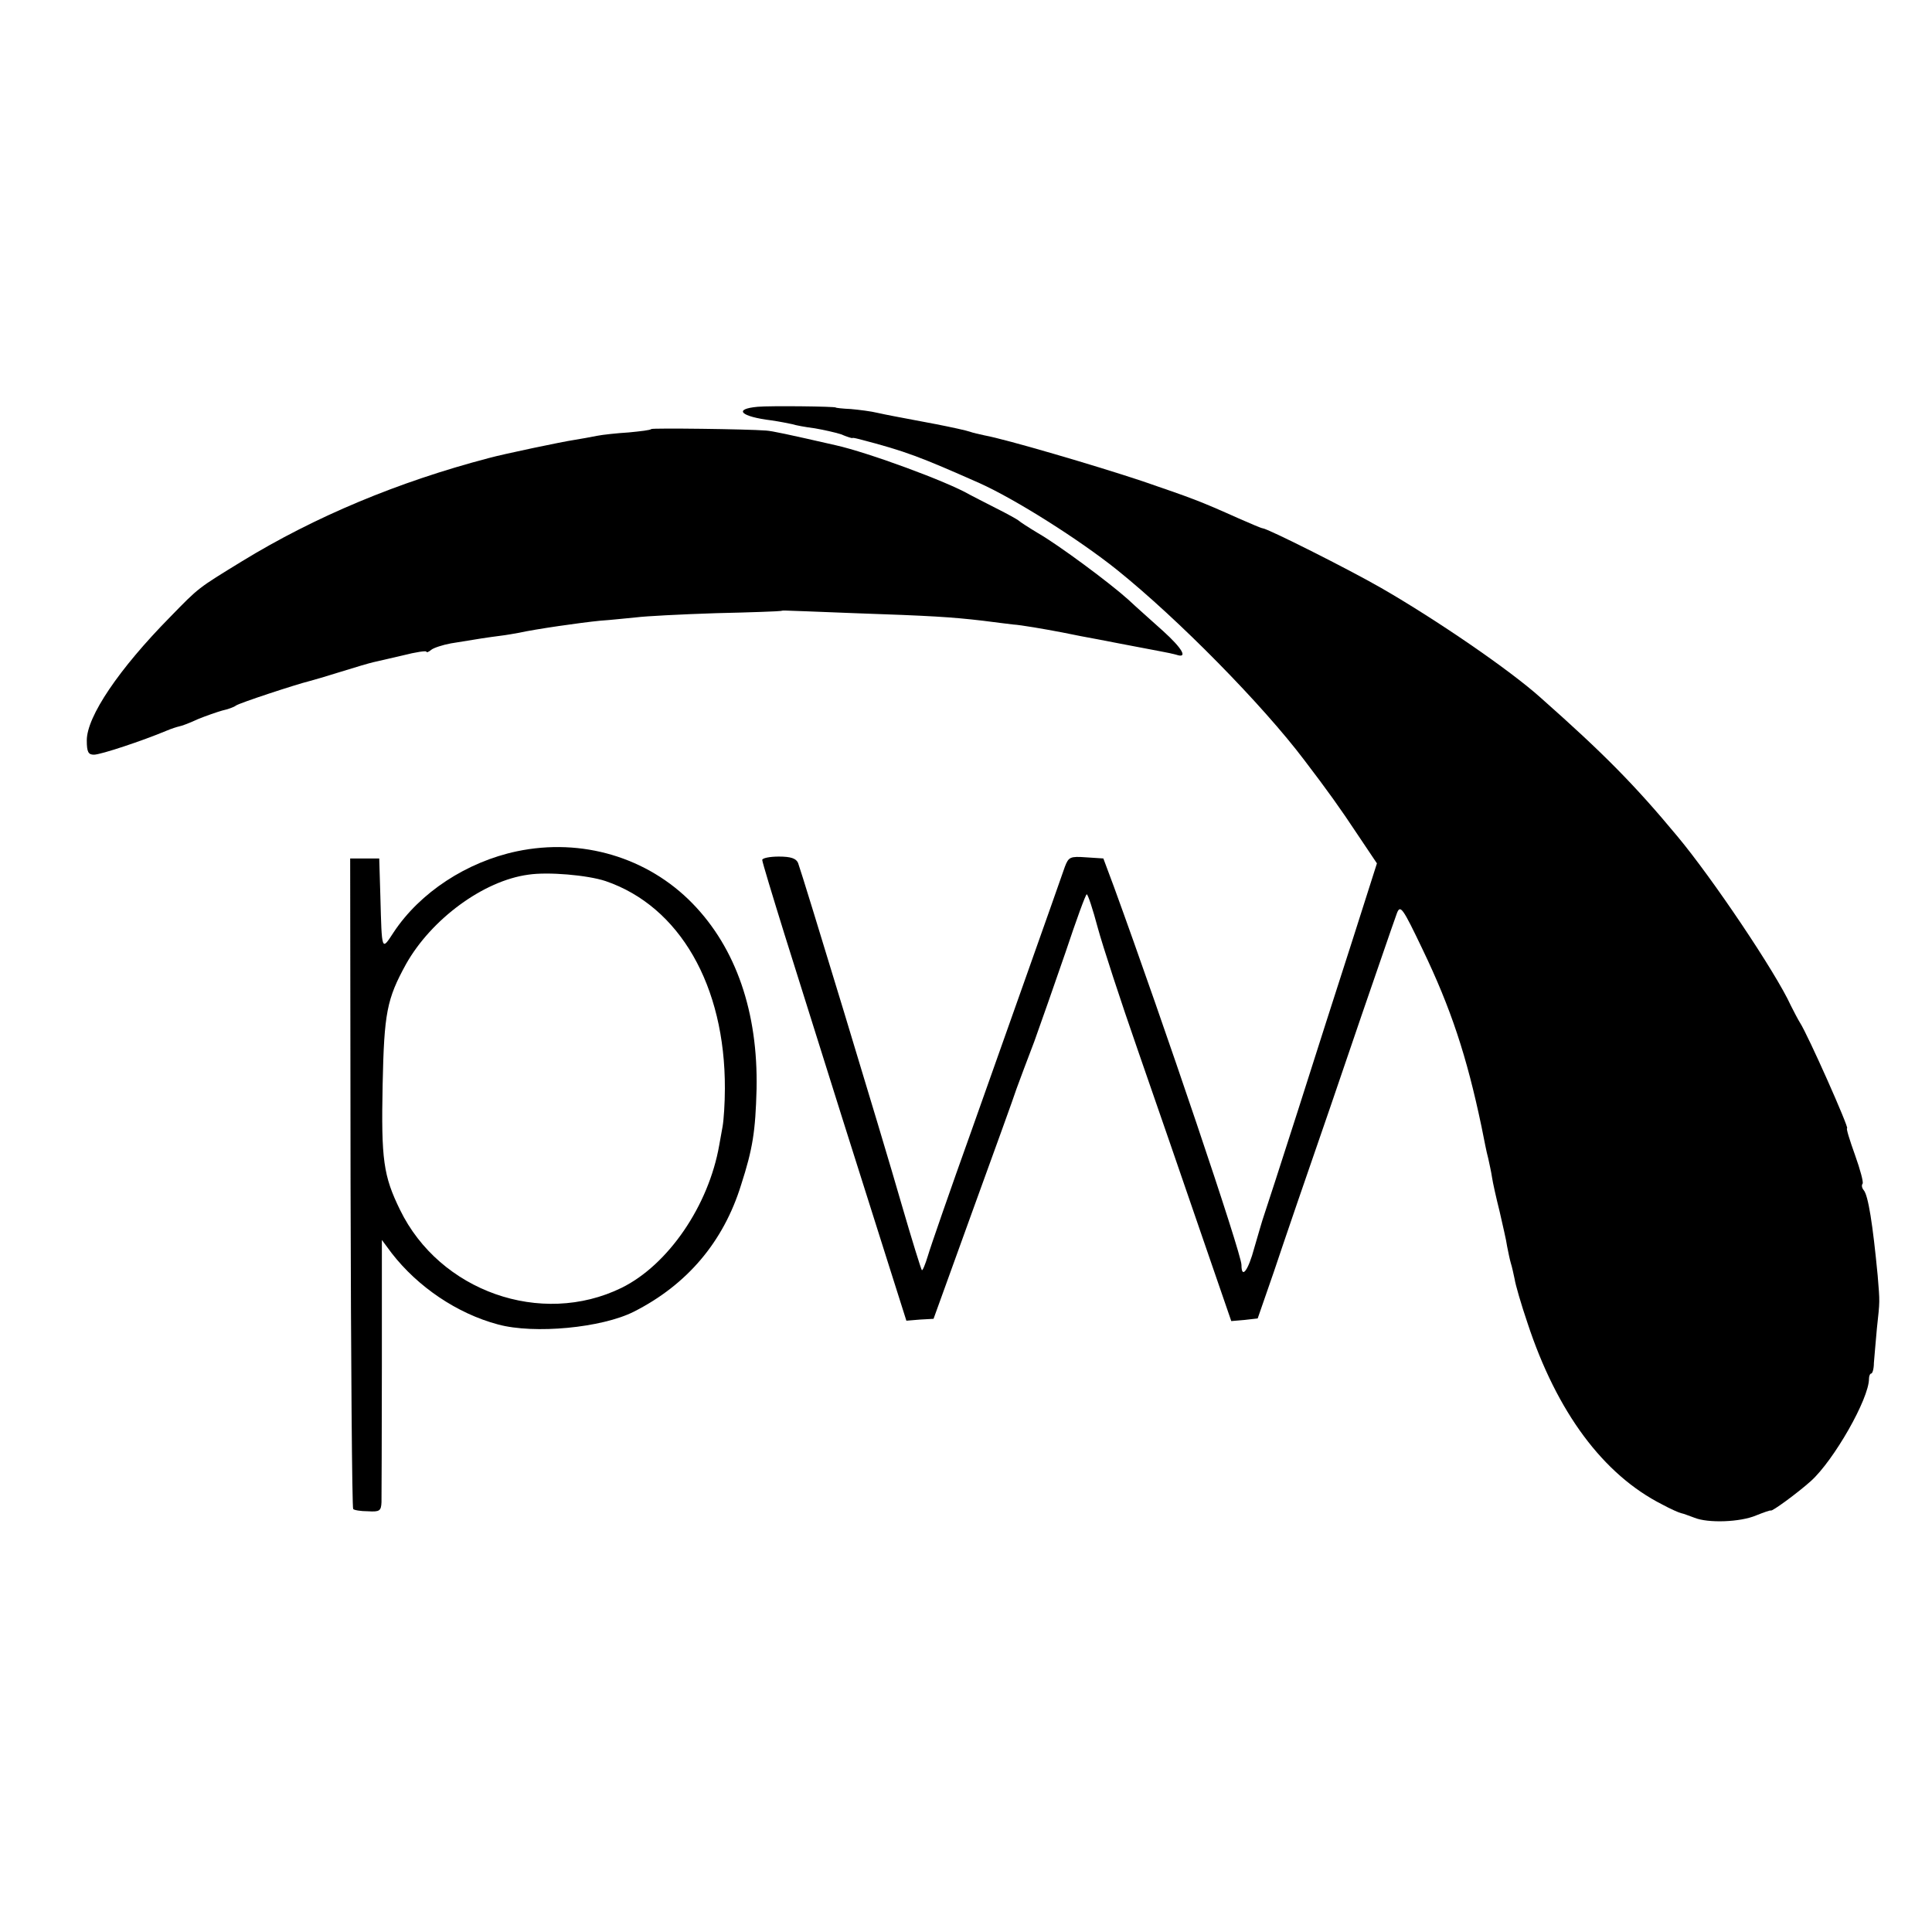
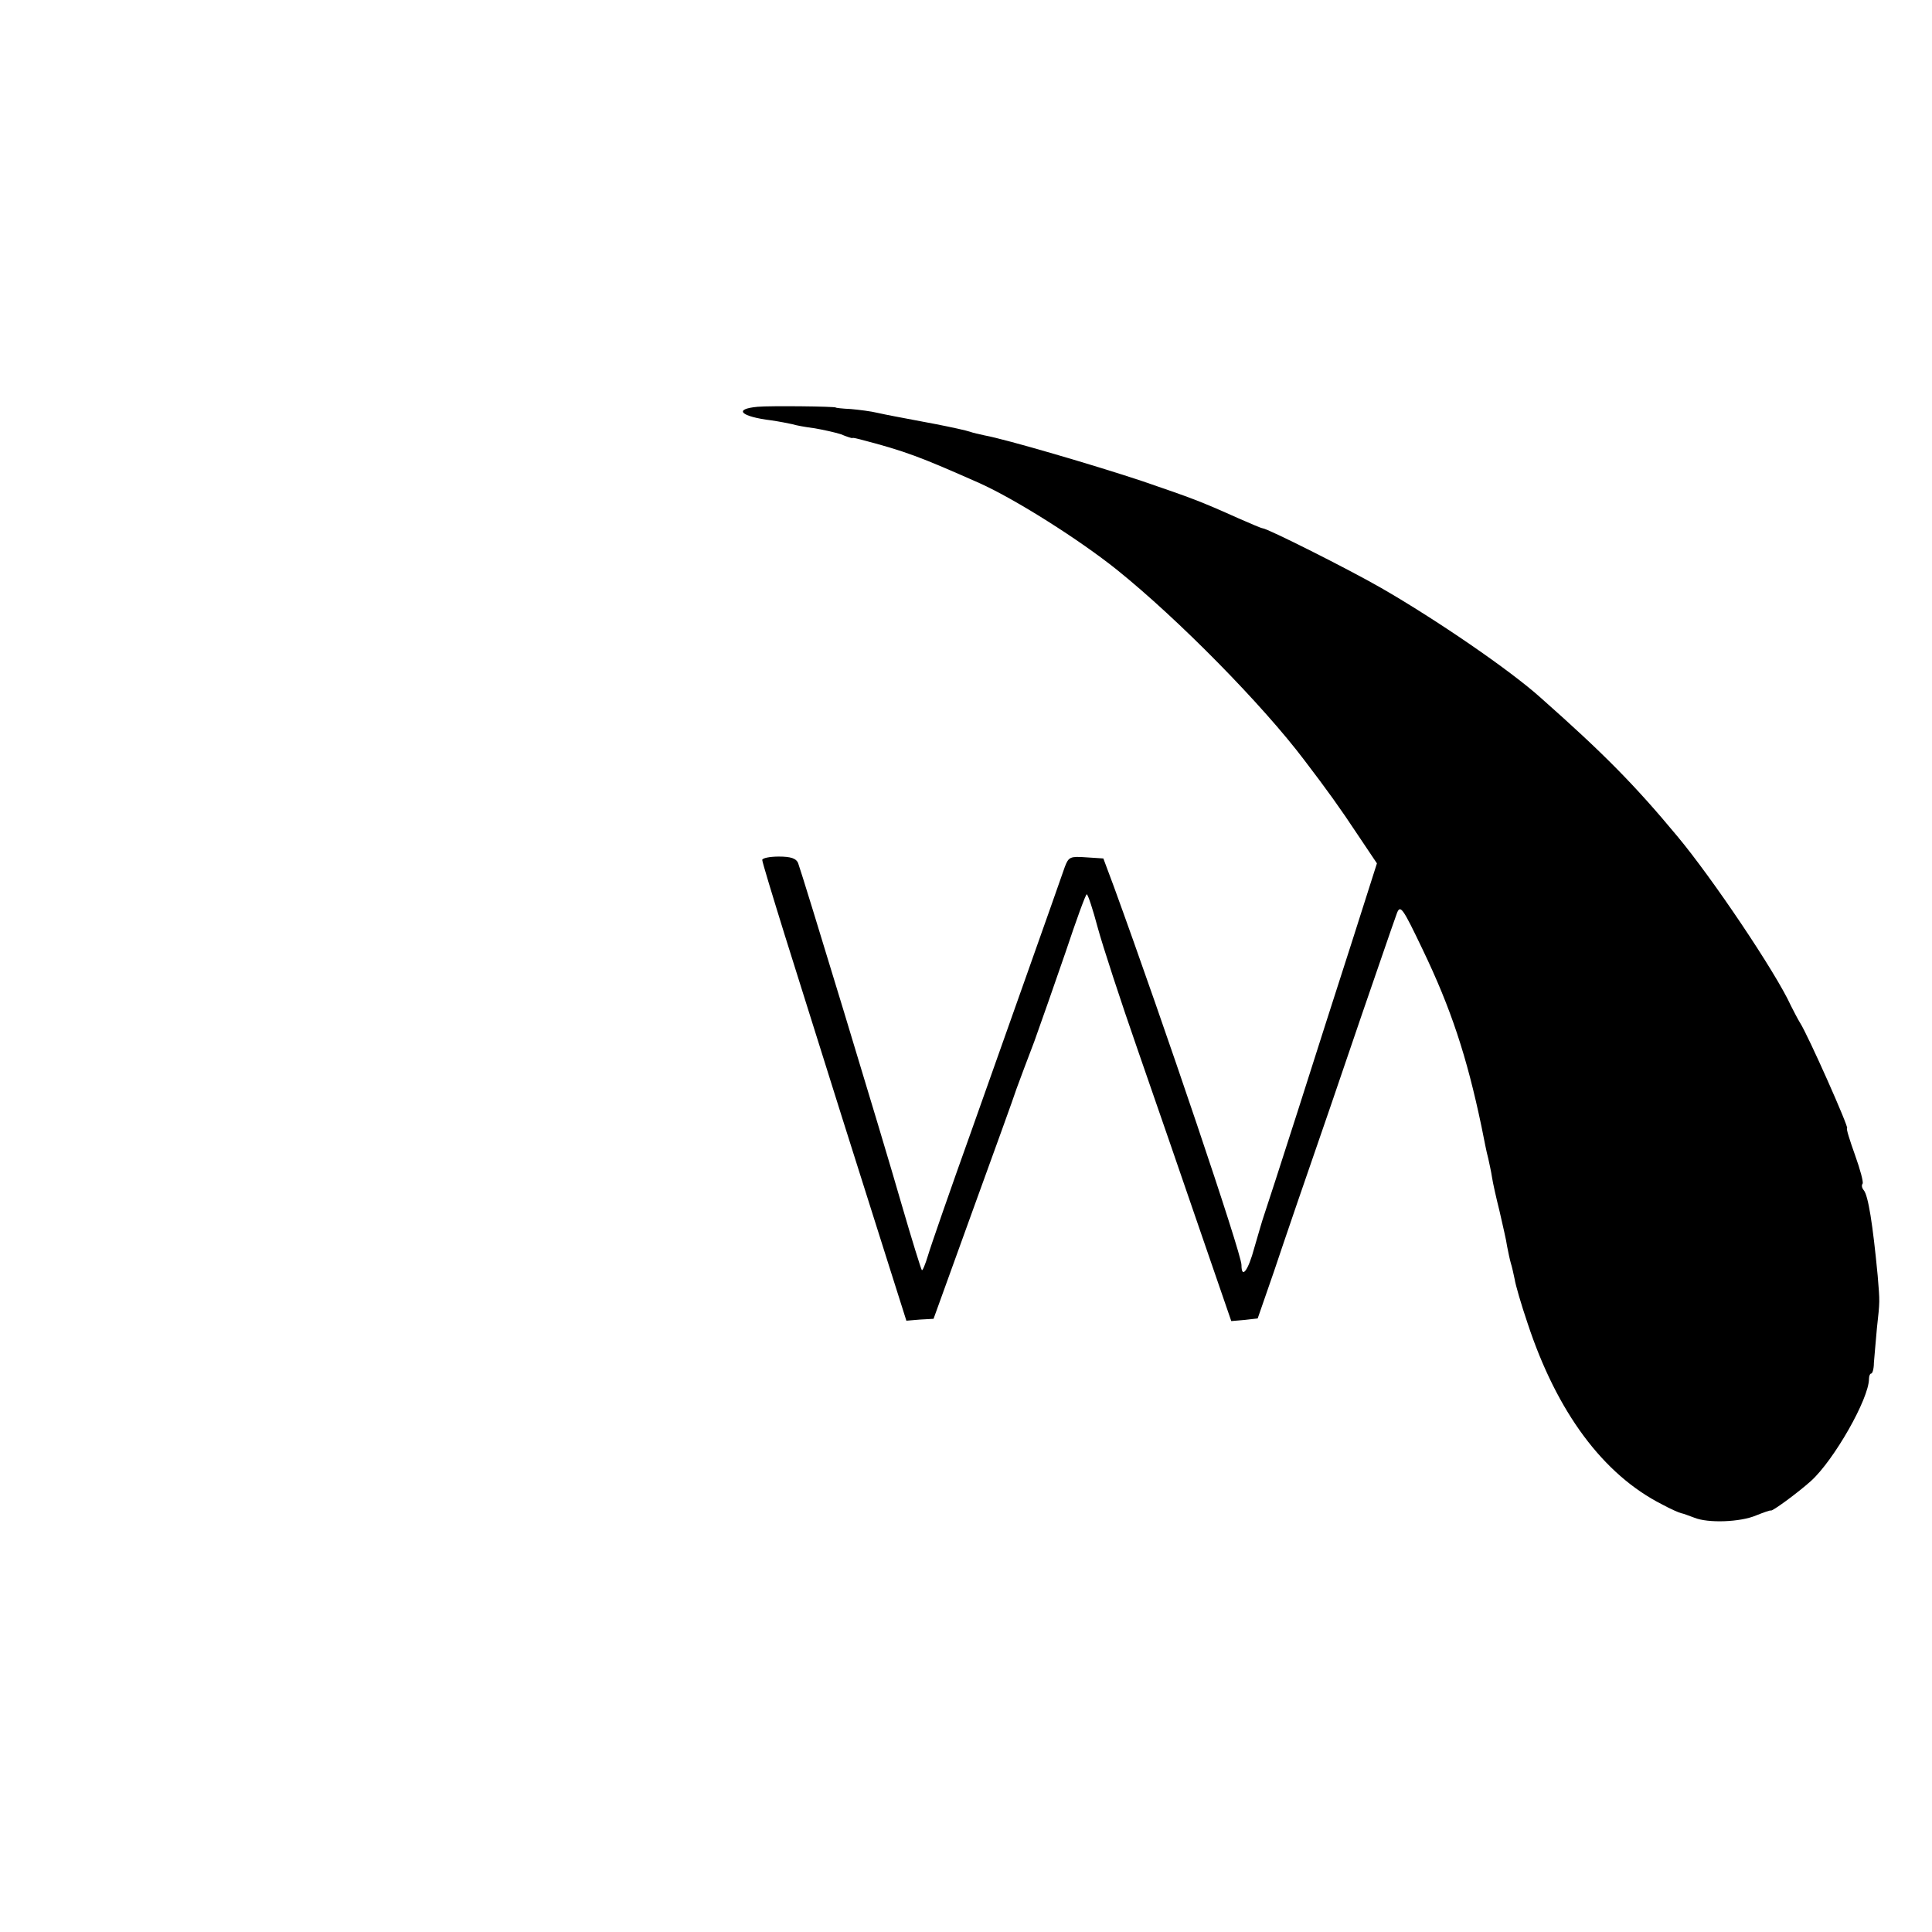
<svg xmlns="http://www.w3.org/2000/svg" version="1.0" width="512pt" height="512pt" viewBox="0 0 512 512" preserveAspectRatio="xMidYMid meet">
  <g transform="translate(0,512) scale(0.1,-0.1)" fill="#000000" stroke="none">
    <path d="M2008 4042 c-66 -6 -45 -26 36 -36 21 -3 46 -8 55 -10 9 -3 36 -8 60 -11 23 -4 55 -11 70 -16 14 -6 27 -10 29 -10 2 1 4 1 20 -3 123 -32 161 -47 317 -116 96 -43 265 -150 365 -230 164 -132 386 -358 497 -505 61 -80 94 -126 141 -197 l51 -76 -65 -204 c-36 -111 -101 -315 -145 -453 -44 -137 -84 -261 -89 -275 -5 -14 -16 -53 -26 -87 -16 -60 -34 -84 -34 -45 0 30 -205 637 -338 1002 l-28 75 -46 3 c-42 3 -46 1 -56 -25 -27 -78 -156 -441 -247 -698 -57 -159 -109 -309 -116 -333 -7 -23 -14 -40 -16 -38 -2 2 -26 79 -53 172 -53 185 -264 878 -275 907 -5 12 -19 17 -51 17 -24 0 -44 -4 -44 -9 0 -5 27 -94 59 -197 87 -278 226 -719 278 -882 l45 -142 36 3 36 2 103 285 c57 157 110 303 117 325 8 22 29 78 47 125 17 47 54 153 83 237 28 84 53 153 56 153 3 0 16 -39 29 -88 13 -48 61 -195 107 -327 46 -132 120 -347 165 -478 l82 -238 35 3 35 4 43 124 c23 69 90 265 149 435 58 171 120 351 137 400 17 50 35 101 40 115 9 23 15 15 68 -96 75 -156 117 -283 156 -469 10 -49 12 -62 18 -85 3 -14 8 -36 10 -50 2 -14 11 -54 20 -90 8 -36 18 -77 20 -93 3 -15 7 -35 10 -45 3 -9 7 -28 10 -42 2 -14 17 -66 34 -116 78 -237 201 -402 357 -481 22 -12 45 -22 50 -23 6 -1 21 -7 35 -12 36 -15 122 -12 164 6 20 8 37 14 39 13 3 -3 69 45 106 78 61 55 154 218 154 271 0 8 3 14 6 14 3 0 7 12 7 28 1 15 5 56 8 92 8 74 8 67 2 140 -13 136 -25 212 -37 226 -5 6 -6 13 -3 17 3 3 -6 37 -20 76 -14 39 -24 71 -21 71 6 0 -104 248 -125 280 -5 8 -16 29 -24 45 -40 88 -209 339 -301 449 -113 136 -195 219 -361 366 -82 74 -278 208 -424 292 -87 50 -302 158 -314 158 -3 0 -31 12 -63 26 -105 47 -122 53 -256 99 -126 42 -362 111 -417 121 -14 3 -32 7 -40 10 -8 3 -49 12 -90 20 -116 22 -123 23 -155 30 -16 4 -48 8 -70 10 -22 1 -40 3 -40 4 0 3 -174 5 -207 2z" />
-     <path d="M1726 3983 c-2 -3 -29 -6 -60 -9 -32 -2 -69 -6 -84 -9 -15 -3 -42 -8 -61 -11 -28 -4 -186 -37 -226 -48 -240 -63 -460 -155 -653 -273 -119 -73 -114 -69 -191 -148 -136 -138 -221 -264 -221 -327 0 -31 4 -38 19 -38 18 0 129 37 191 63 14 6 30 11 35 12 6 1 28 9 49 19 22 9 51 19 65 23 14 3 31 9 36 13 9 7 162 57 195 65 8 2 46 13 84 25 38 12 76 23 85 25 9 2 44 10 78 18 35 9 63 13 63 10 0 -3 6 -1 13 5 6 5 30 13 52 17 72 12 99 16 130 20 17 2 39 6 50 8 45 10 164 27 215 32 30 2 74 7 97 9 22 3 117 8 210 11 92 2 170 5 173 6 3 1 7 1 10 1 3 0 86 -3 185 -7 203 -7 254 -10 340 -20 33 -4 69 -9 80 -10 19 -1 83 -12 130 -21 11 -2 34 -7 50 -10 17 -3 64 -12 105 -20 41 -8 89 -17 105 -20 17 -3 35 -7 42 -9 32 -11 17 16 -35 63 -31 28 -73 65 -92 83 -50 45 -185 145 -239 176 -25 15 -48 30 -51 33 -3 3 -30 18 -60 33 -30 15 -62 32 -70 36 -60 35 -270 112 -355 131 -127 29 -169 38 -185 39 -51 4 -301 7 -304 4z" />
-     <path d="M1370 2864 c-133 -28 -257 -109 -327 -215 -32 -49 -31 -52 -35 96 l-3 100 -39 0 -38 0 1 -860 c1 -472 4 -862 7 -864 2 -3 20 -6 39 -6 31 -2 35 1 36 24 0 14 1 176 1 360 l0 335 26 -35 c69 -89 173 -160 282 -189 96 -26 275 -9 360 34 140 71 237 184 284 336 31 96 38 142 41 254 4 203 -54 373 -170 492 -119 122 -293 174 -465 138z m235 -79 c196 -67 317 -277 316 -550 0 -38 -3 -83 -6 -100 -3 -16 -7 -39 -9 -50 -28 -160 -135 -317 -259 -378 -213 -104 -482 -9 -587 207 -44 90 -50 133 -46 331 4 191 11 227 62 320 67 119 205 221 324 237 52 8 157 -1 205 -17z" />
  </g>
</svg>